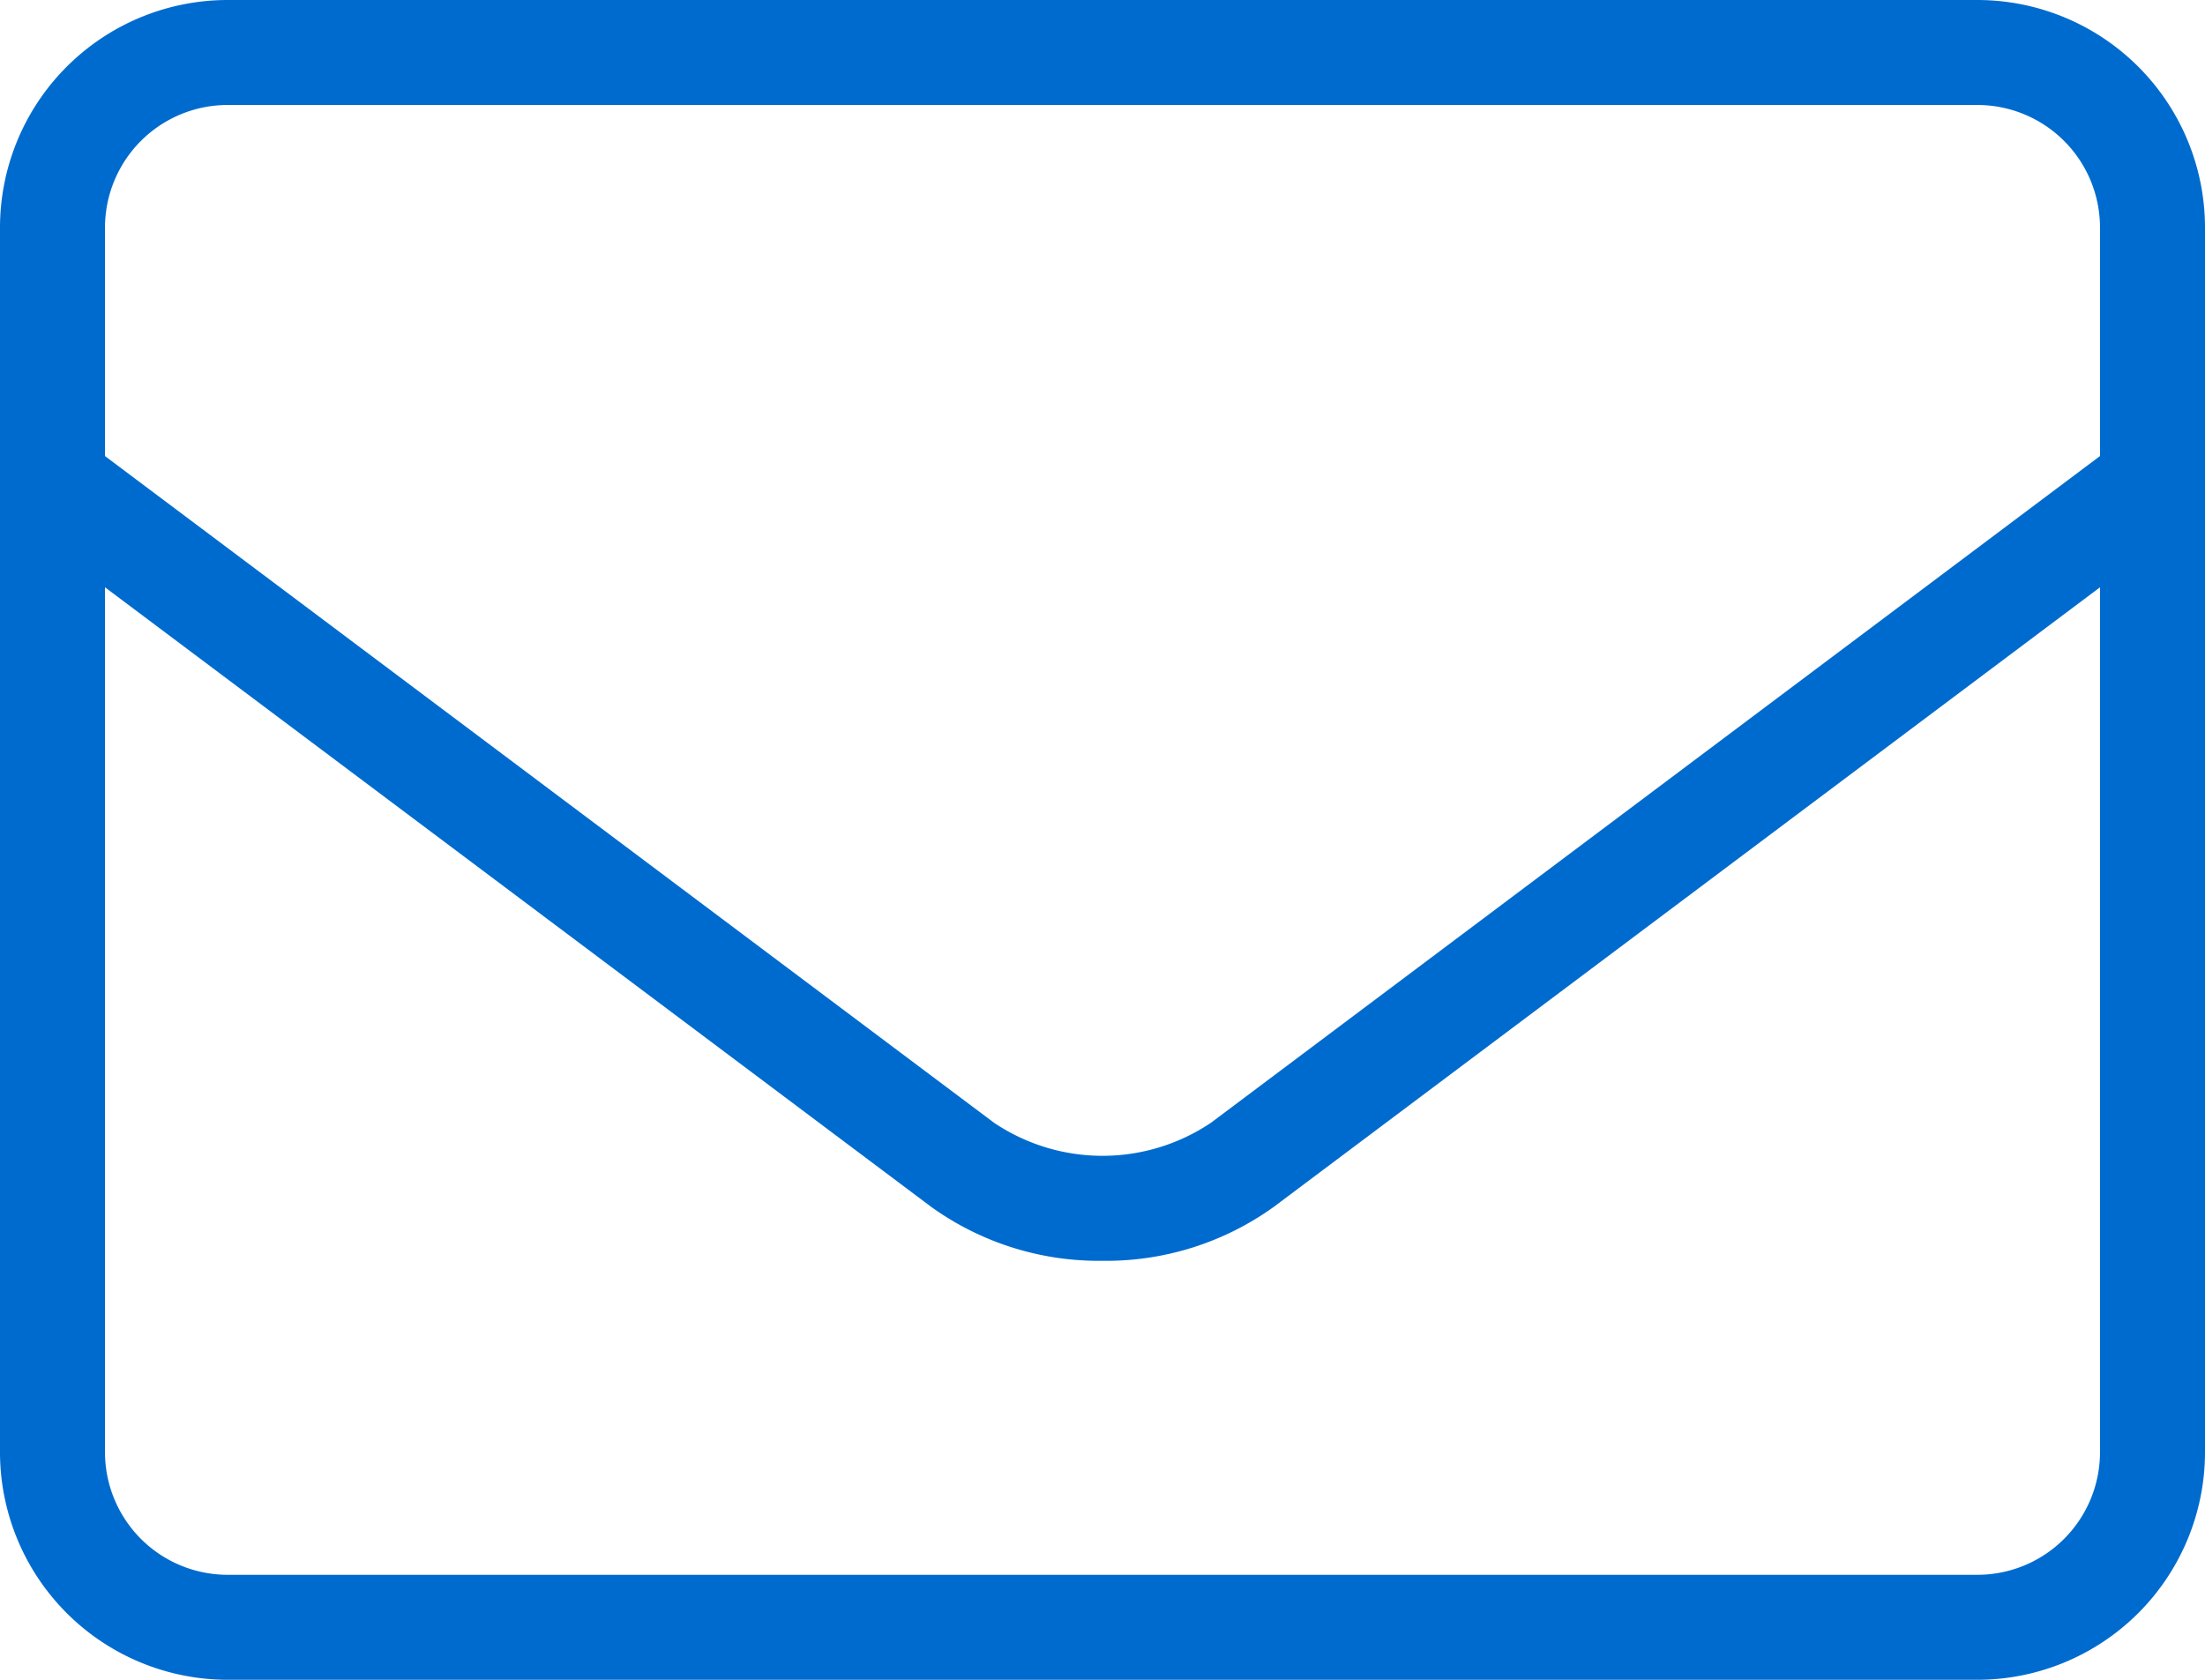
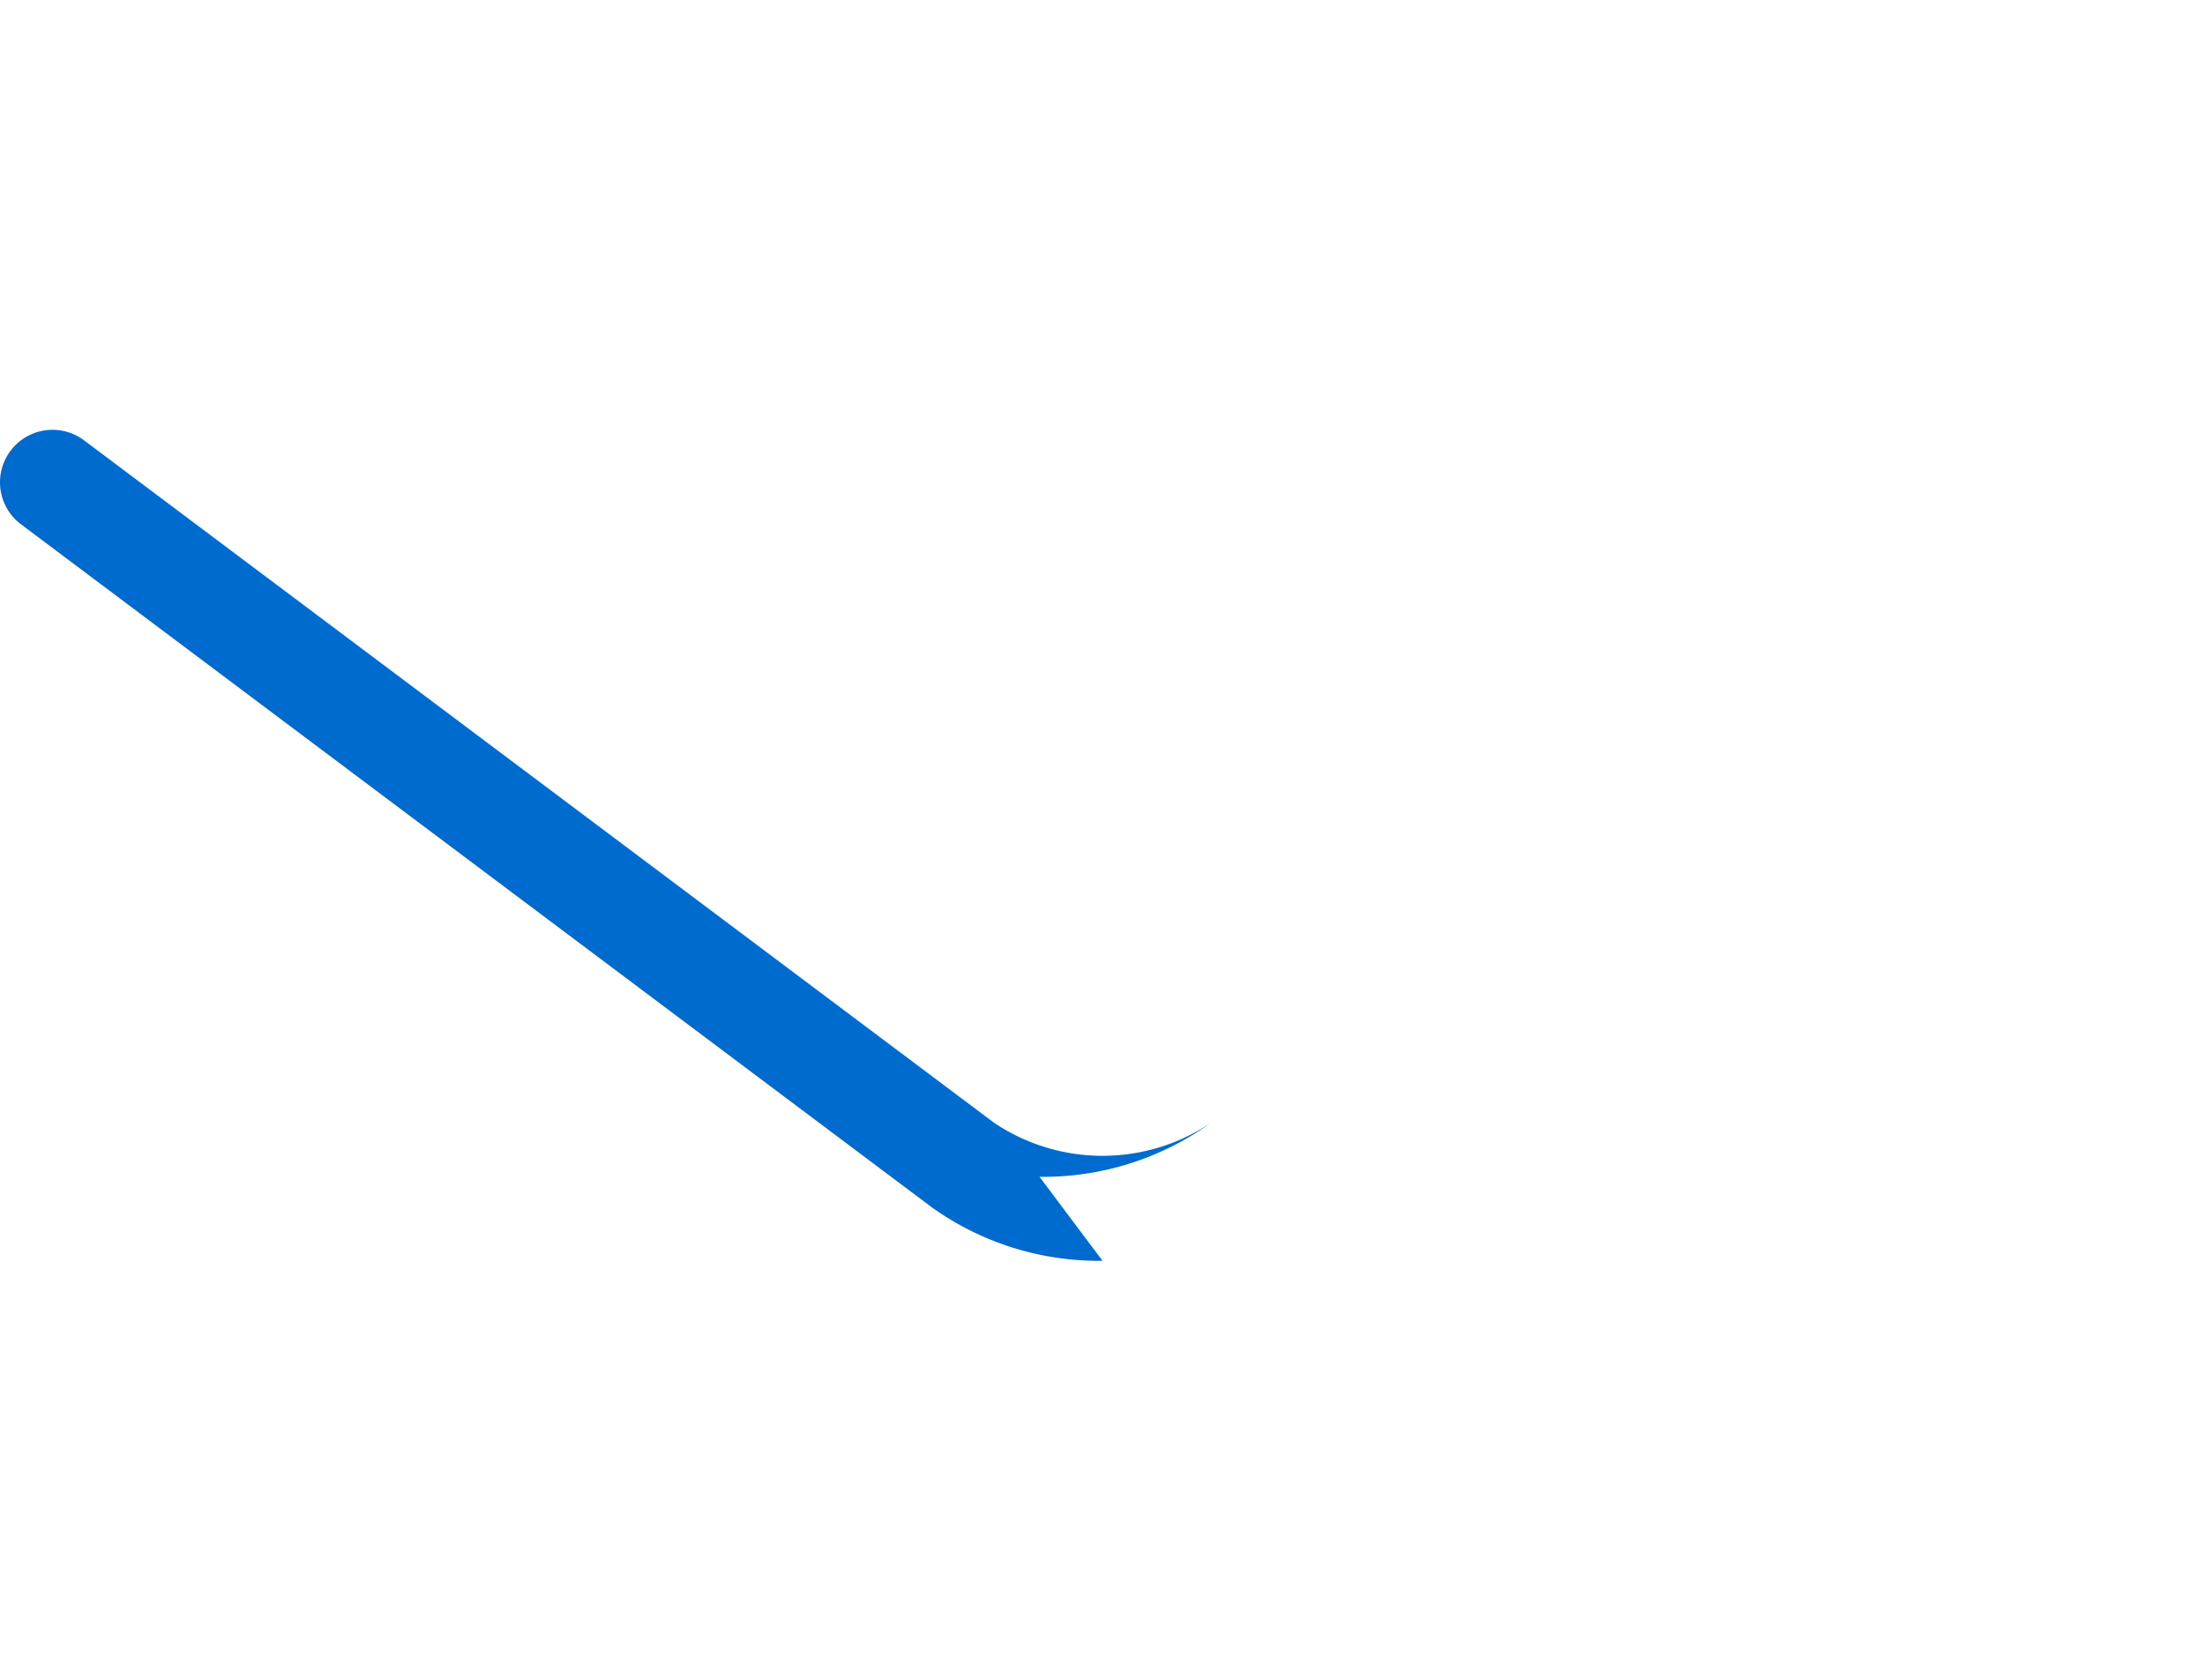
<svg xmlns="http://www.w3.org/2000/svg" width="126" height="96">
  <g fill="#006bcf">
-     <path d="M13 0h100a13.015 13.015 0 0 1 13 13v70a13.015 13.015 0 0 1-13 13H13A13.015 13.015 0 0 1 0 83V13A13.015 13.015 0 0 1 13 0m100 90a7.01 7.01 0 0 0 7-7V13a7.01 7.01 0 0 0-7-7H13a7.01 7.01 0 0 0-7 7v70a7.01 7.01 0 0 0 7 7Z" />
-     <path d="M63 72.055a16.4 16.4 0 0 1-9.8-3.091l-52-39a3 3 0 1 1 3.6-4.8l52 39a11.11 11.11 0 0 0 12.4 0l52-39a3 3 0 1 1 3.6 4.8l-52 39a16.4 16.4 0 0 1-9.8 3.091" />
+     <path d="M63 72.055a16.4 16.4 0 0 1-9.8-3.091l-52-39a3 3 0 1 1 3.6-4.8l52 39a11.11 11.11 0 0 0 12.4 0l52-39l-52 39a16.4 16.4 0 0 1-9.8 3.091" />
  </g>
</svg>